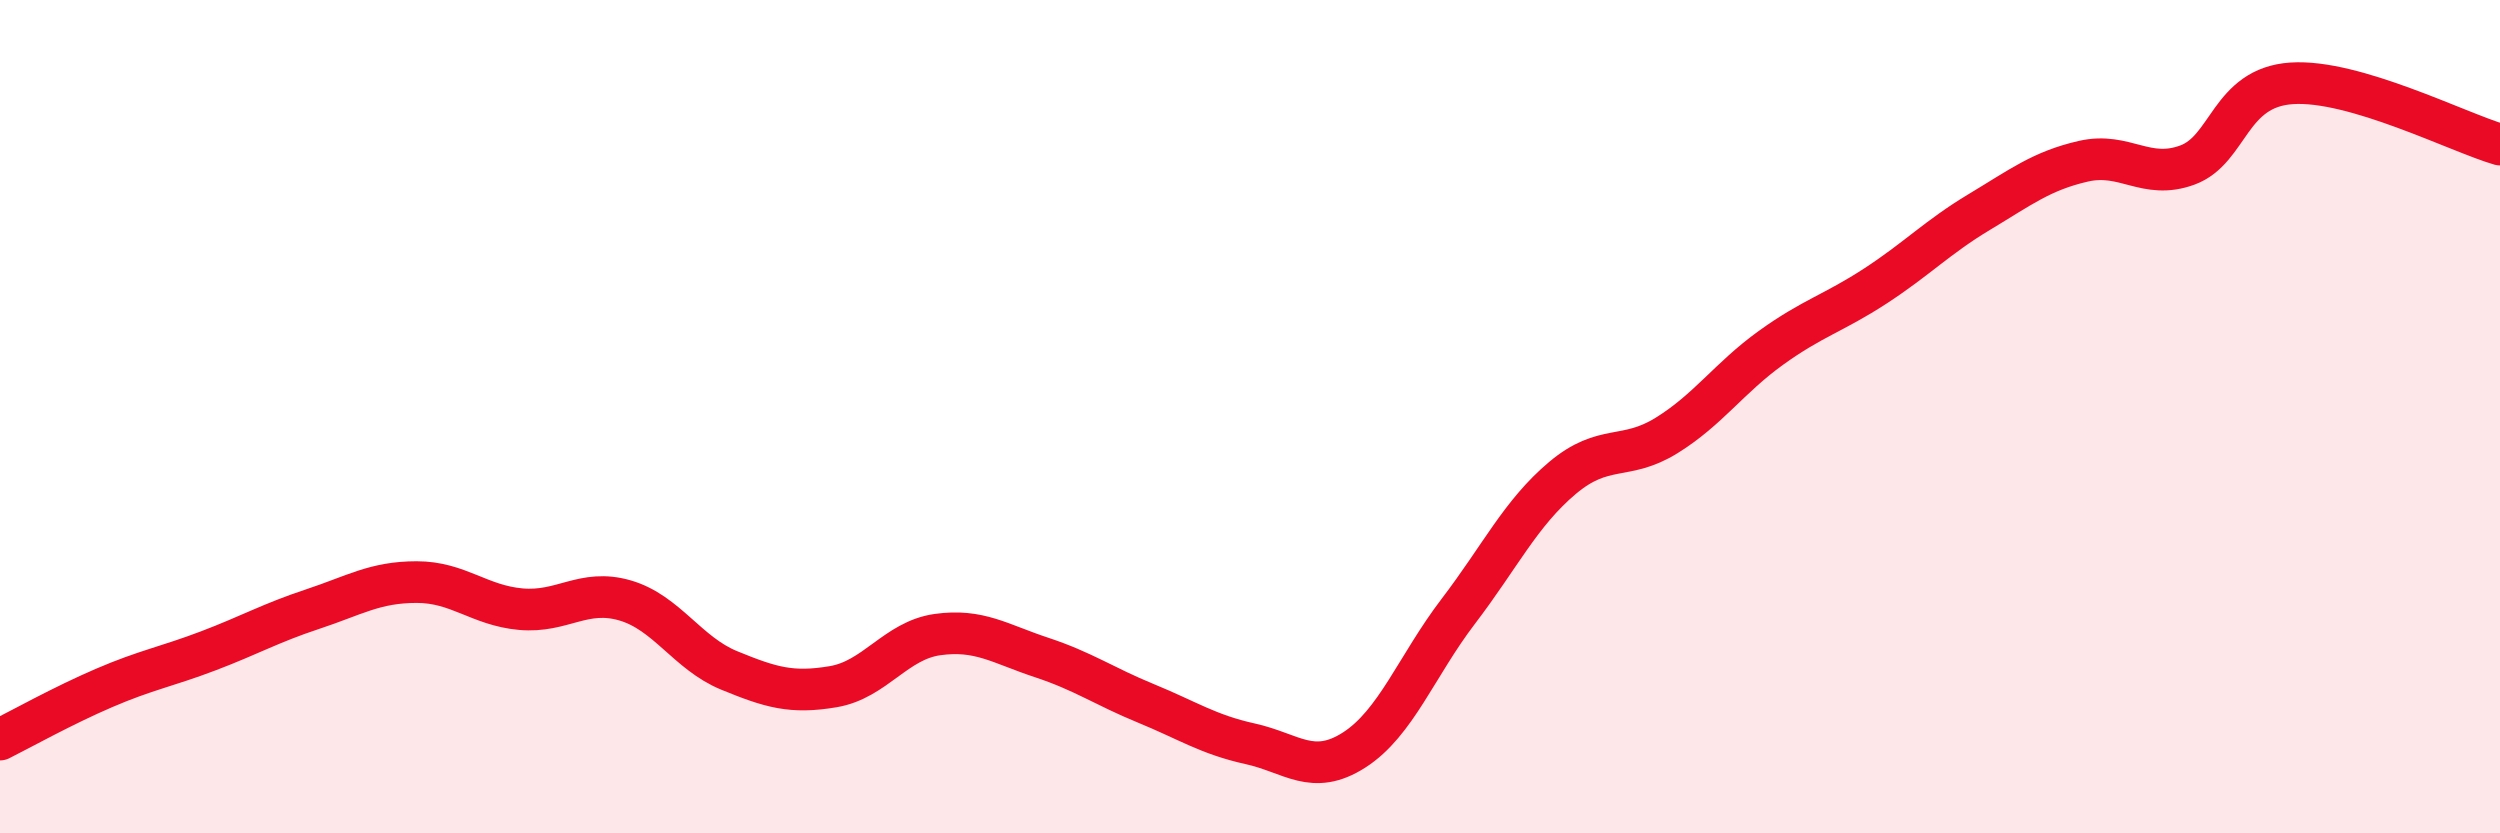
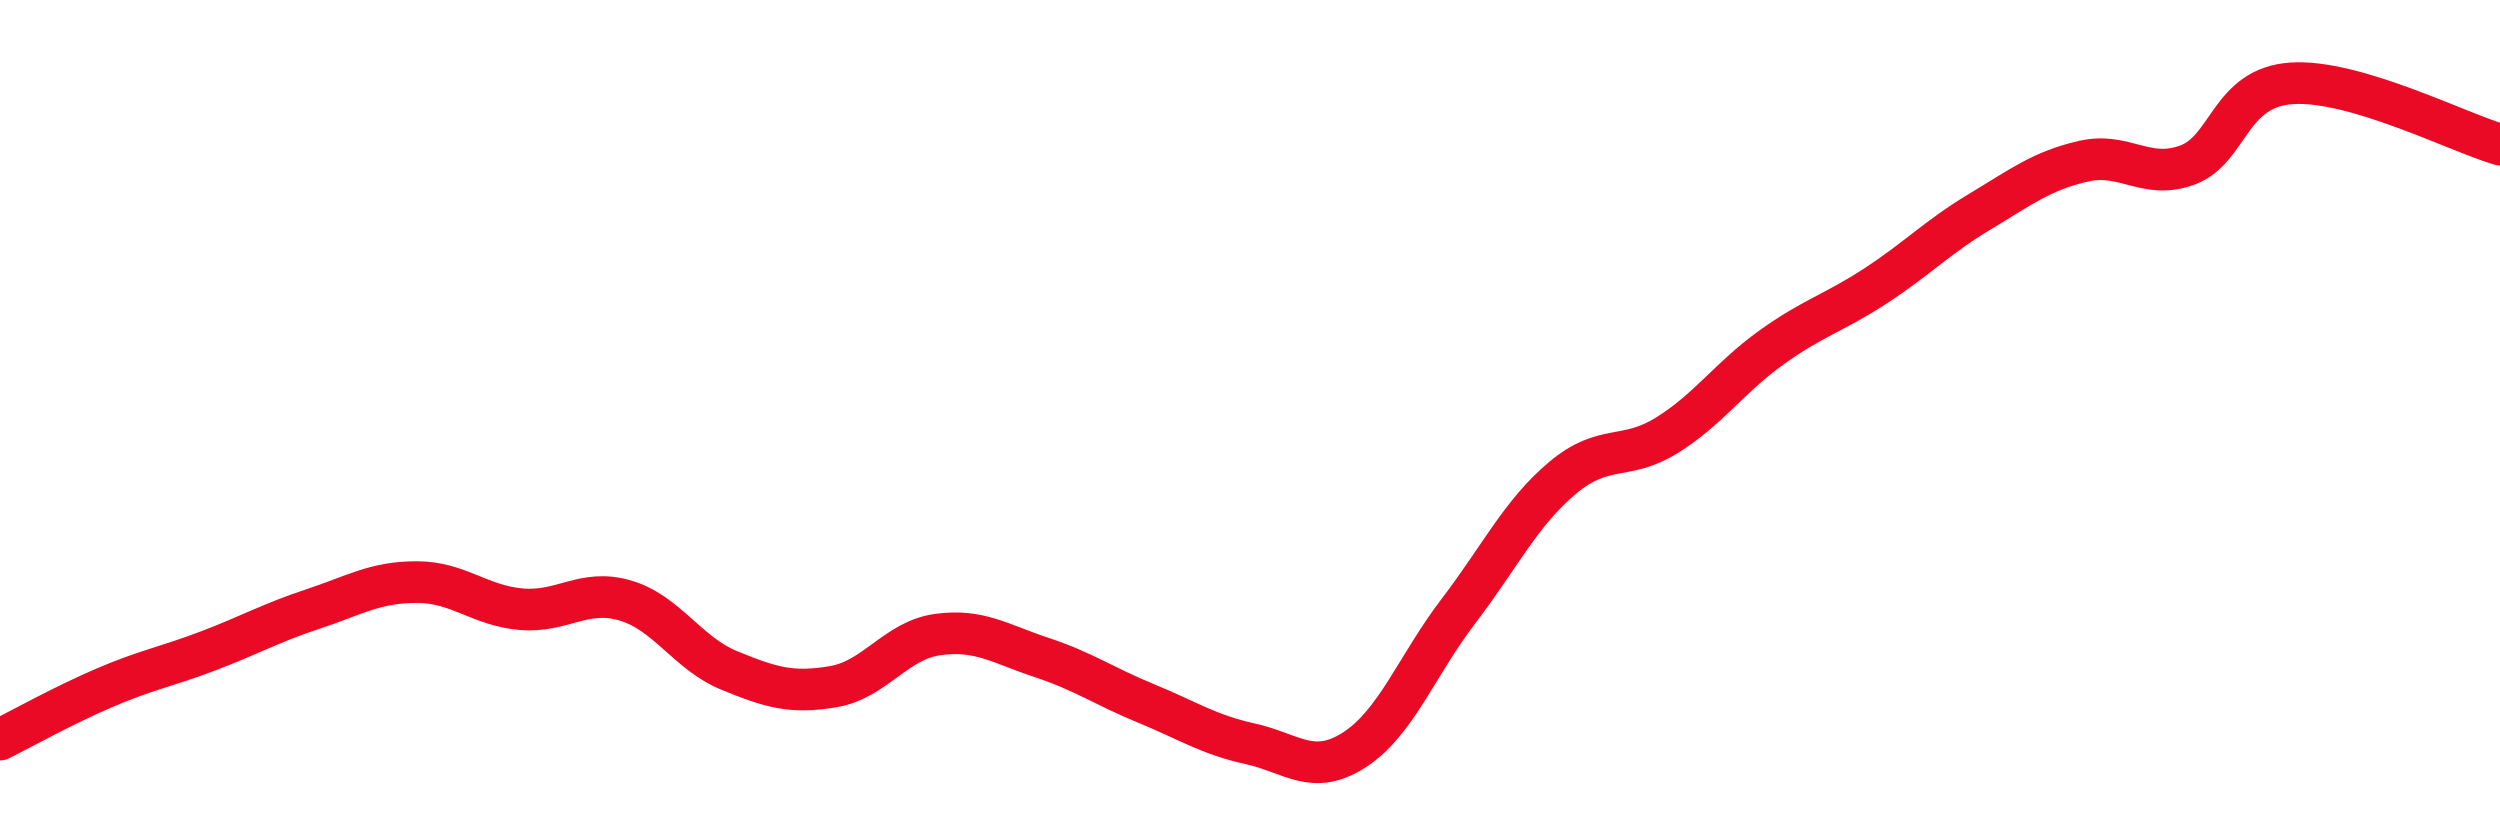
<svg xmlns="http://www.w3.org/2000/svg" width="60" height="20" viewBox="0 0 60 20">
-   <path d="M 0,17.75 C 0.5,17.5 1.5,16.94 2.5,16.51 C 3.5,16.08 4,16 5,15.62 C 6,15.24 6.5,14.95 7.5,14.62 C 8.5,14.29 9,13.97 10,13.97 C 11,13.97 11.5,14.53 12.5,14.62 C 13.5,14.71 14,14.12 15,14.41 C 16,14.7 16.5,15.68 17.5,16.09 C 18.5,16.5 19,16.65 20,16.48 C 21,16.31 21.5,15.37 22.5,15.23 C 23.5,15.09 24,15.45 25,15.78 C 26,16.11 26.5,16.47 27.5,16.88 C 28.5,17.29 29,17.63 30,17.85 C 31,18.07 31.5,18.64 32.5,18 C 33.5,17.36 34,15.98 35,14.67 C 36,13.36 36.5,12.31 37.5,11.47 C 38.5,10.63 39,11.07 40,10.45 C 41,9.83 41.5,9.07 42.5,8.35 C 43.5,7.63 44,7.52 45,6.87 C 46,6.22 46.5,5.69 47.5,5.09 C 48.5,4.49 49,4.1 50,3.87 C 51,3.64 51.5,4.33 52.5,3.96 C 53.5,3.59 53.5,2.1 55,2 C 56.5,1.9 59,3.18 60,3.47L60 20L0 20Z" fill="#EB0A25" opacity="0.1" stroke-linecap="round" stroke-linejoin="round" />
  <path d="M 0,17.75 C 0.5,17.5 1.5,16.94 2.5,16.51 C 3.5,16.08 4,16 5,15.62 C 6,15.24 6.5,14.95 7.5,14.62 C 8.5,14.29 9,13.97 10,13.97 C 11,13.97 11.5,14.53 12.5,14.62 C 13.5,14.71 14,14.12 15,14.41 C 16,14.7 16.5,15.68 17.5,16.09 C 18.5,16.5 19,16.65 20,16.48 C 21,16.31 21.5,15.37 22.5,15.23 C 23.5,15.09 24,15.45 25,15.78 C 26,16.11 26.5,16.47 27.5,16.88 C 28.5,17.29 29,17.63 30,17.85 C 31,18.07 31.5,18.64 32.5,18 C 33.5,17.36 34,15.98 35,14.67 C 36,13.36 36.5,12.31 37.5,11.47 C 38.5,10.63 39,11.07 40,10.45 C 41,9.83 41.5,9.07 42.5,8.35 C 43.5,7.63 44,7.52 45,6.87 C 46,6.22 46.5,5.69 47.5,5.09 C 48.5,4.49 49,4.1 50,3.87 C 51,3.64 51.5,4.33 52.5,3.96 C 53.5,3.59 53.5,2.1 55,2 C 56.5,1.9 59,3.18 60,3.47" stroke="#EB0A25" stroke-width="1" fill="none" stroke-linecap="round" stroke-linejoin="round" />
</svg>